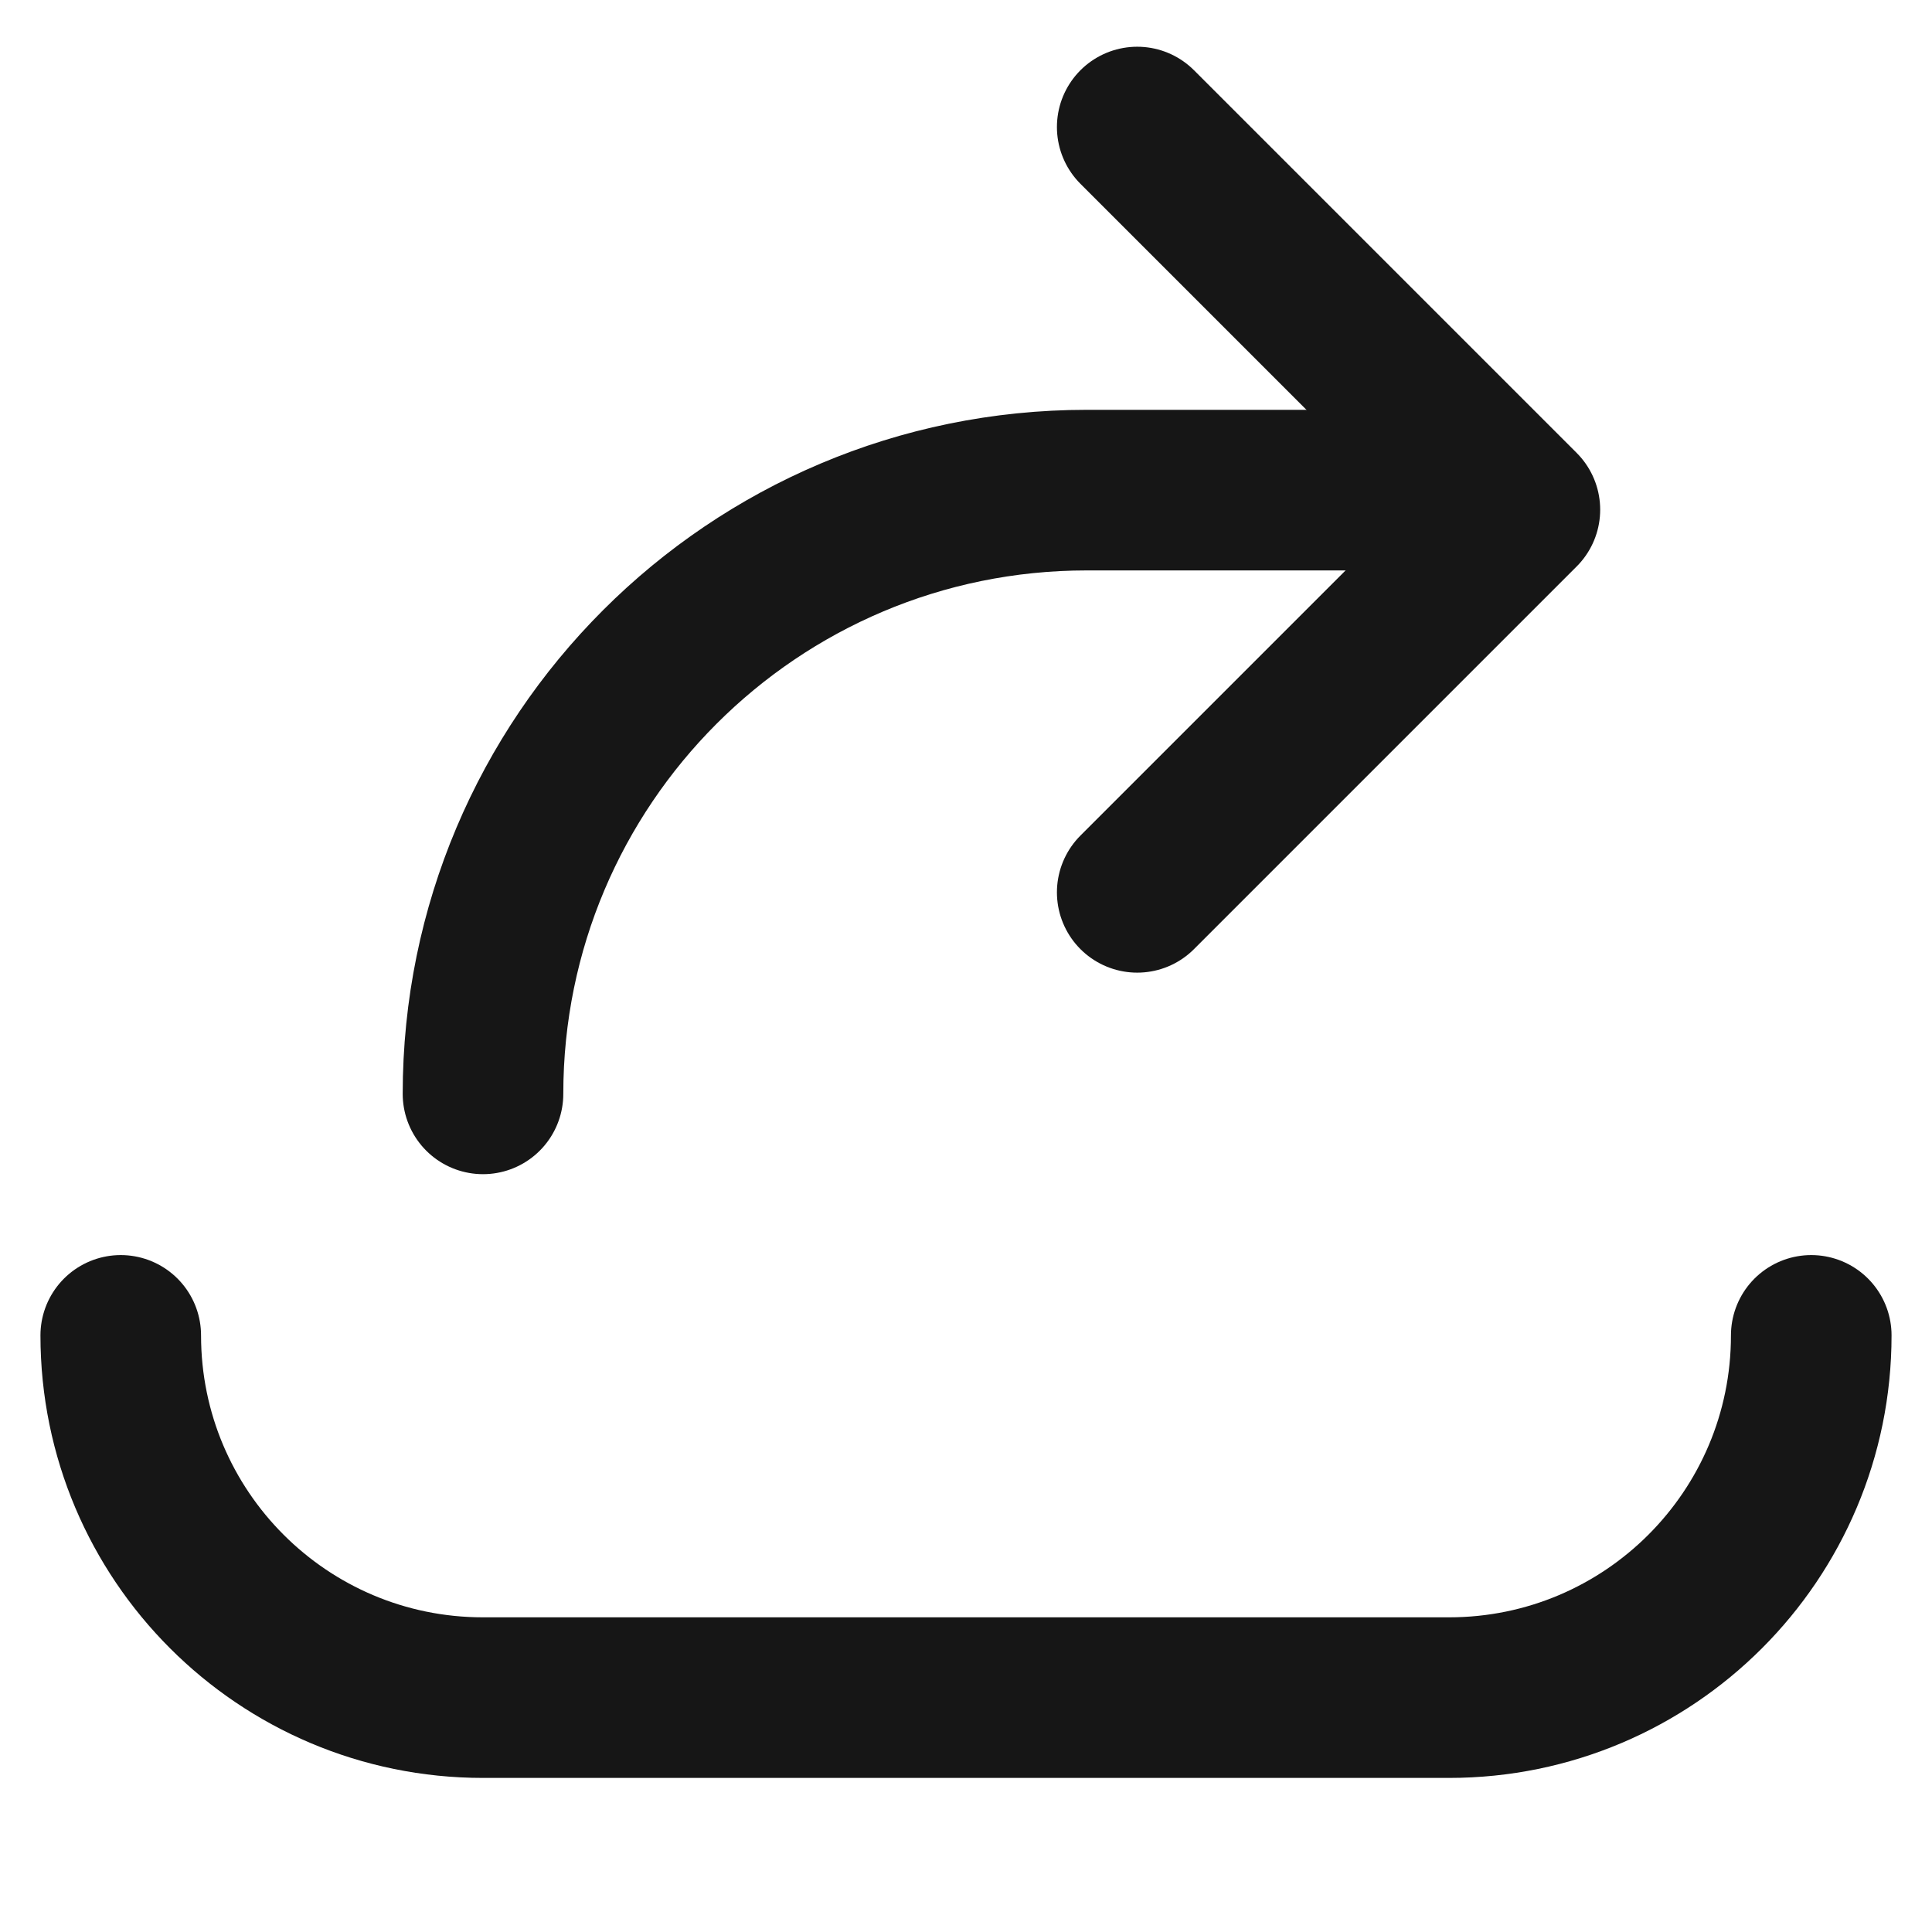
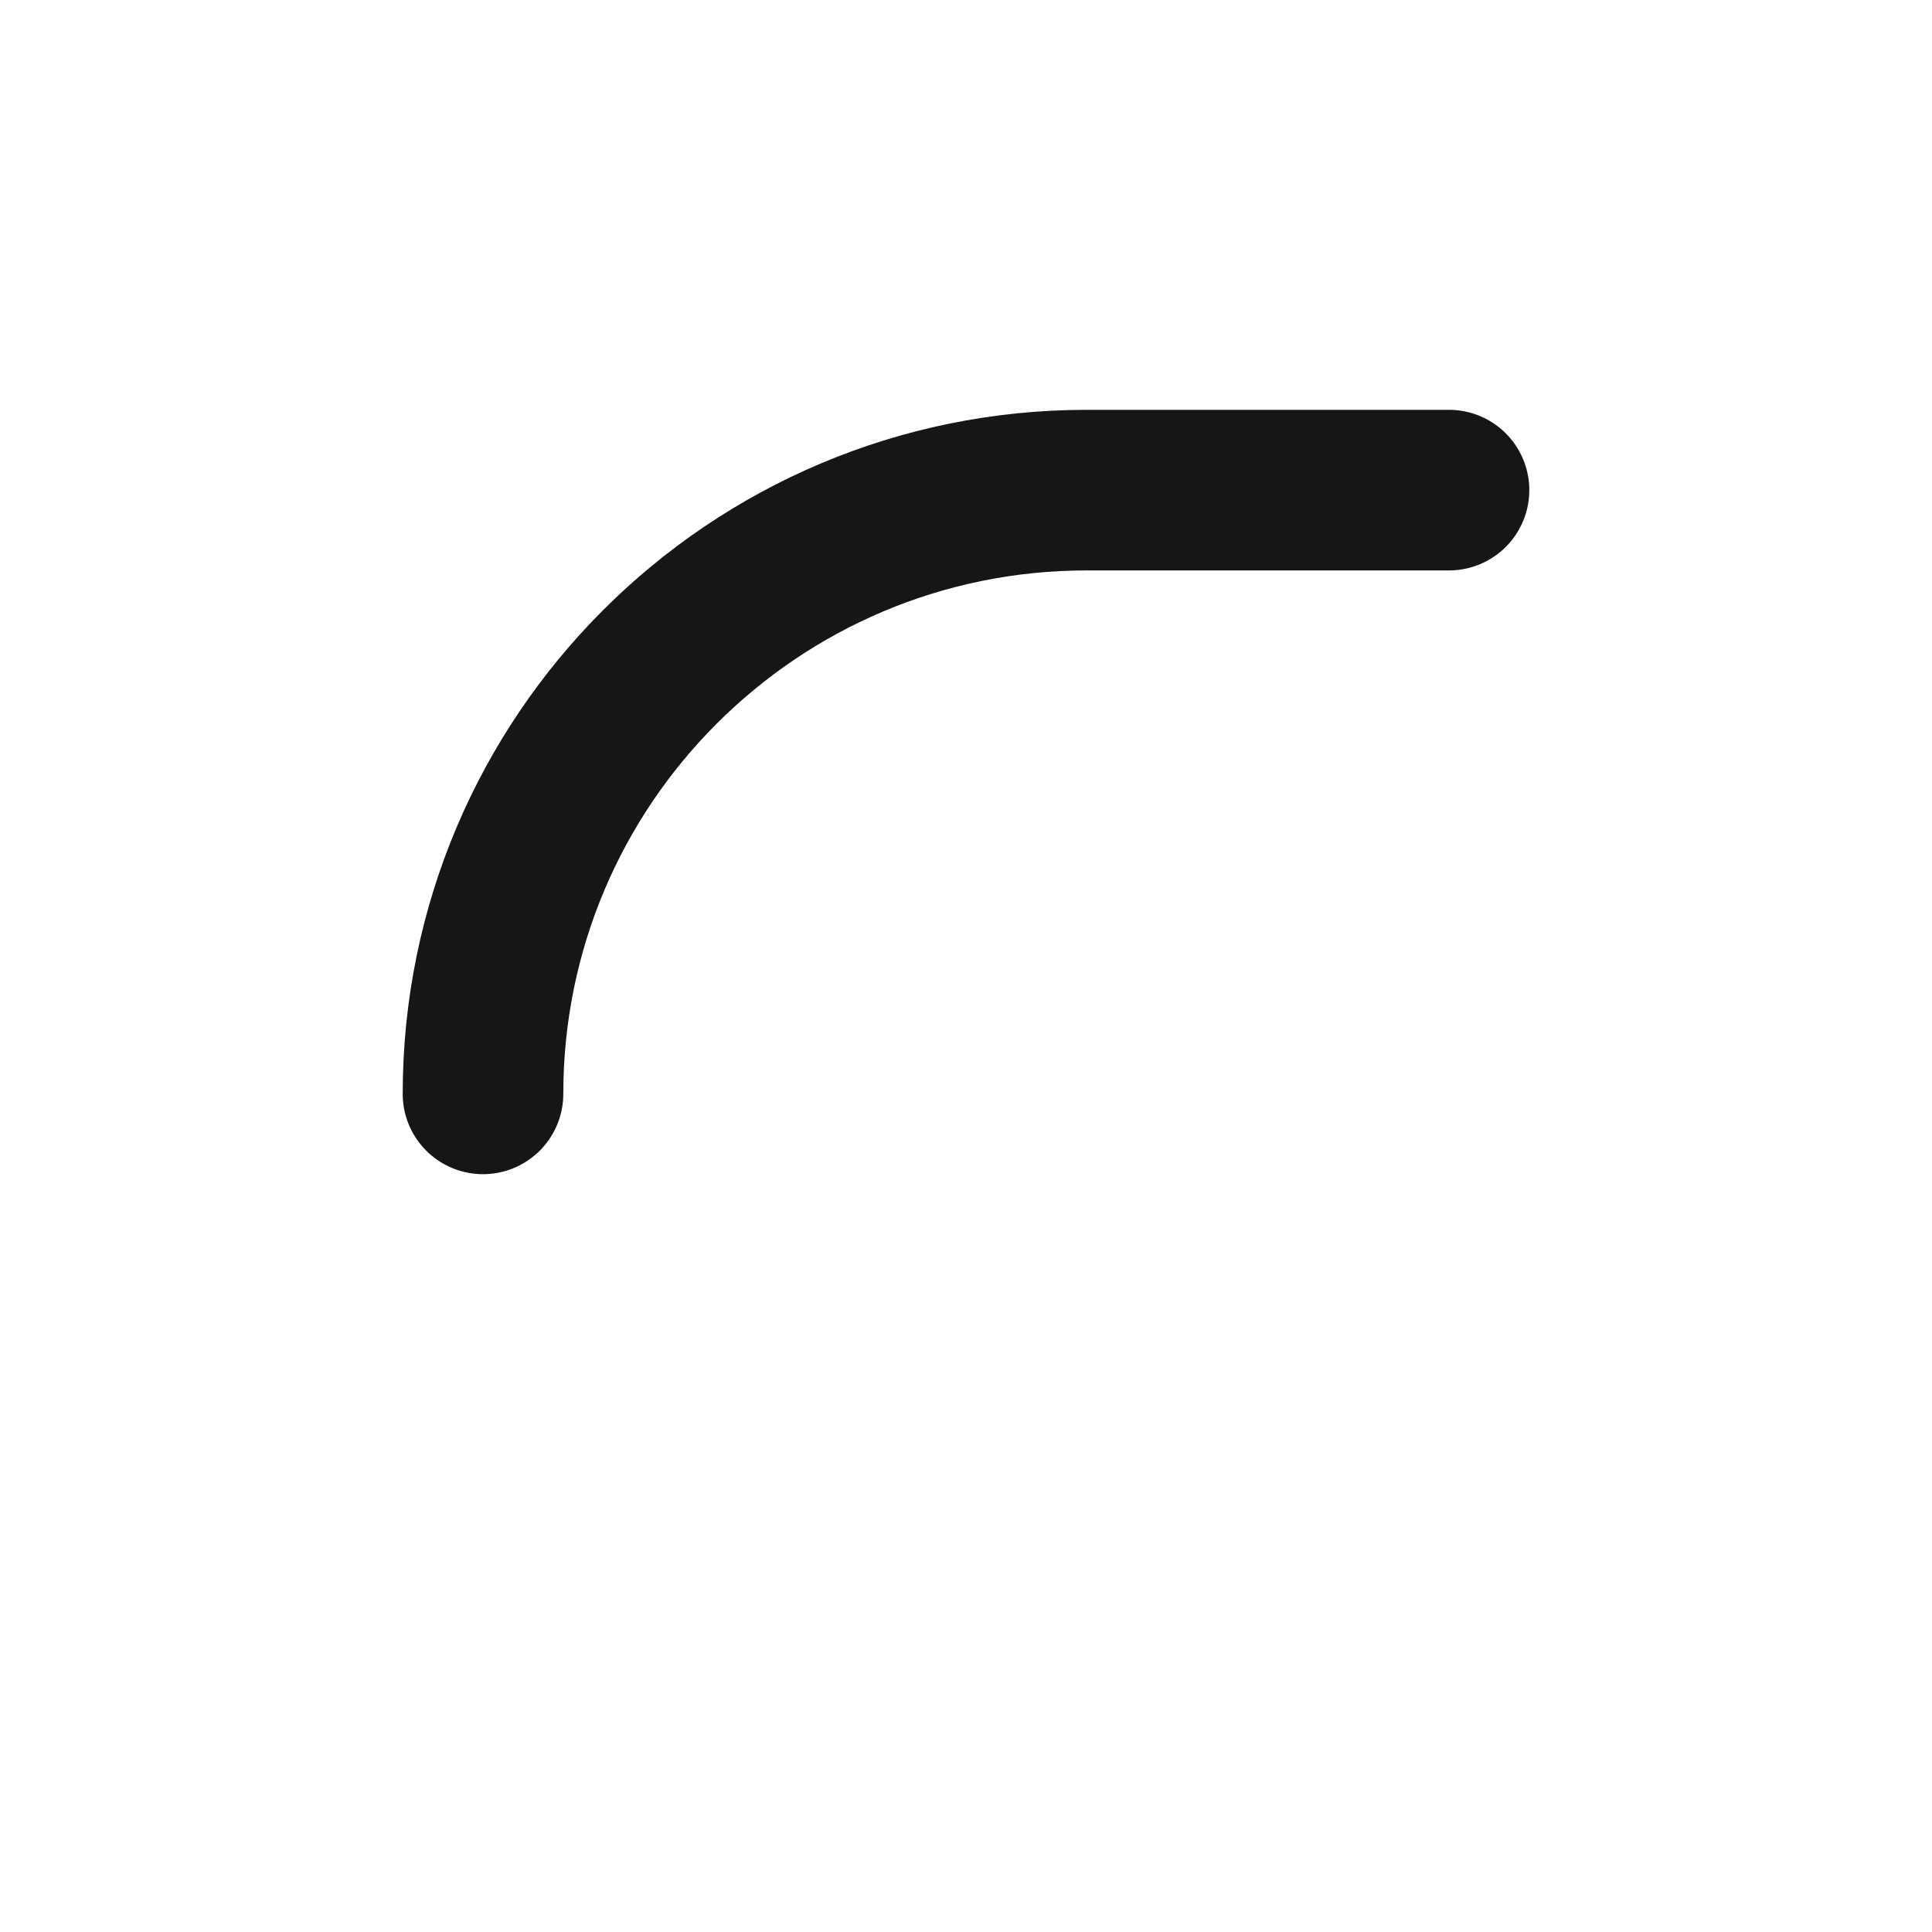
<svg xmlns="http://www.w3.org/2000/svg" width="16" height="16" viewBox="0 0 16 16" fill="none">
-   <path d="M1 11.059C1 12.716 2.343 14.059 4 14.059H12C13.657 14.059 15 12.716 15 11.059" stroke="#161616" stroke-width="1.33" stroke-linecap="round" />
  <path d="M12 4.059H9C6.238 4.059 4 6.298 4 9.059" stroke="#161616" stroke-width="1.33" stroke-linecap="round" />
-   <path d="M9.418 1.052L12.587 4.221L9.418 7.39" stroke="#161616" stroke-width="1.33" stroke-linecap="round" stroke-linejoin="round" />
</svg>